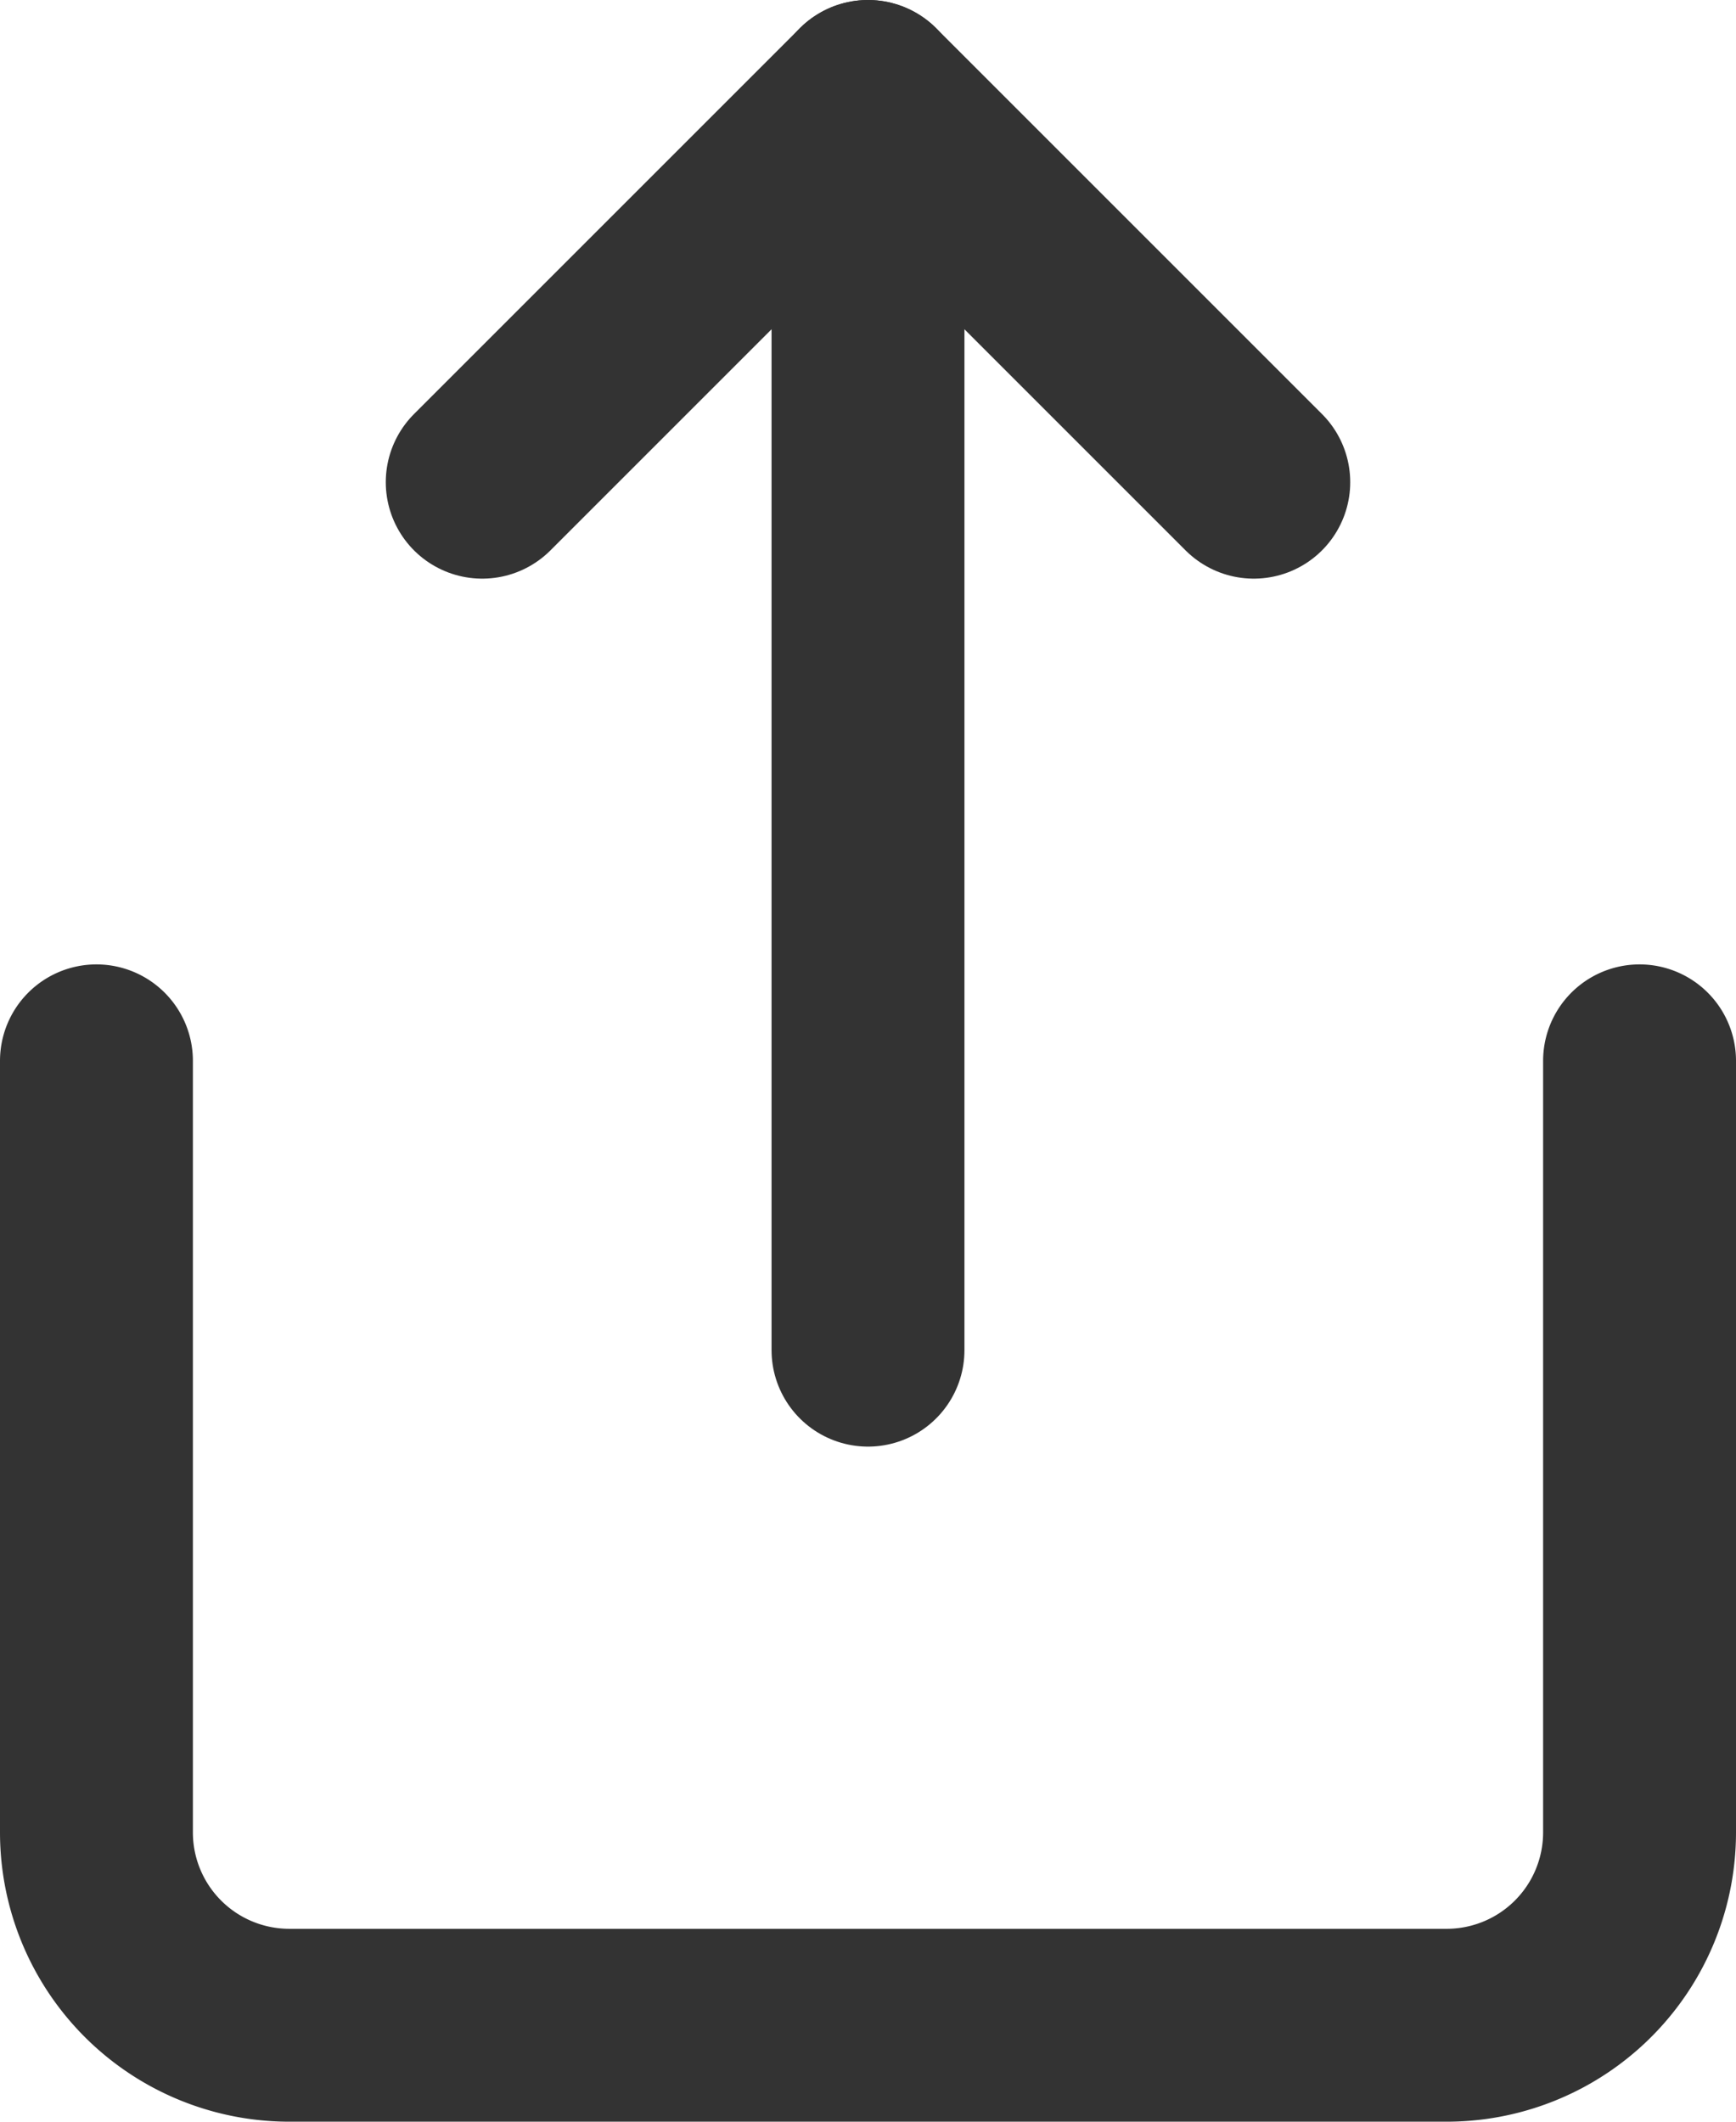
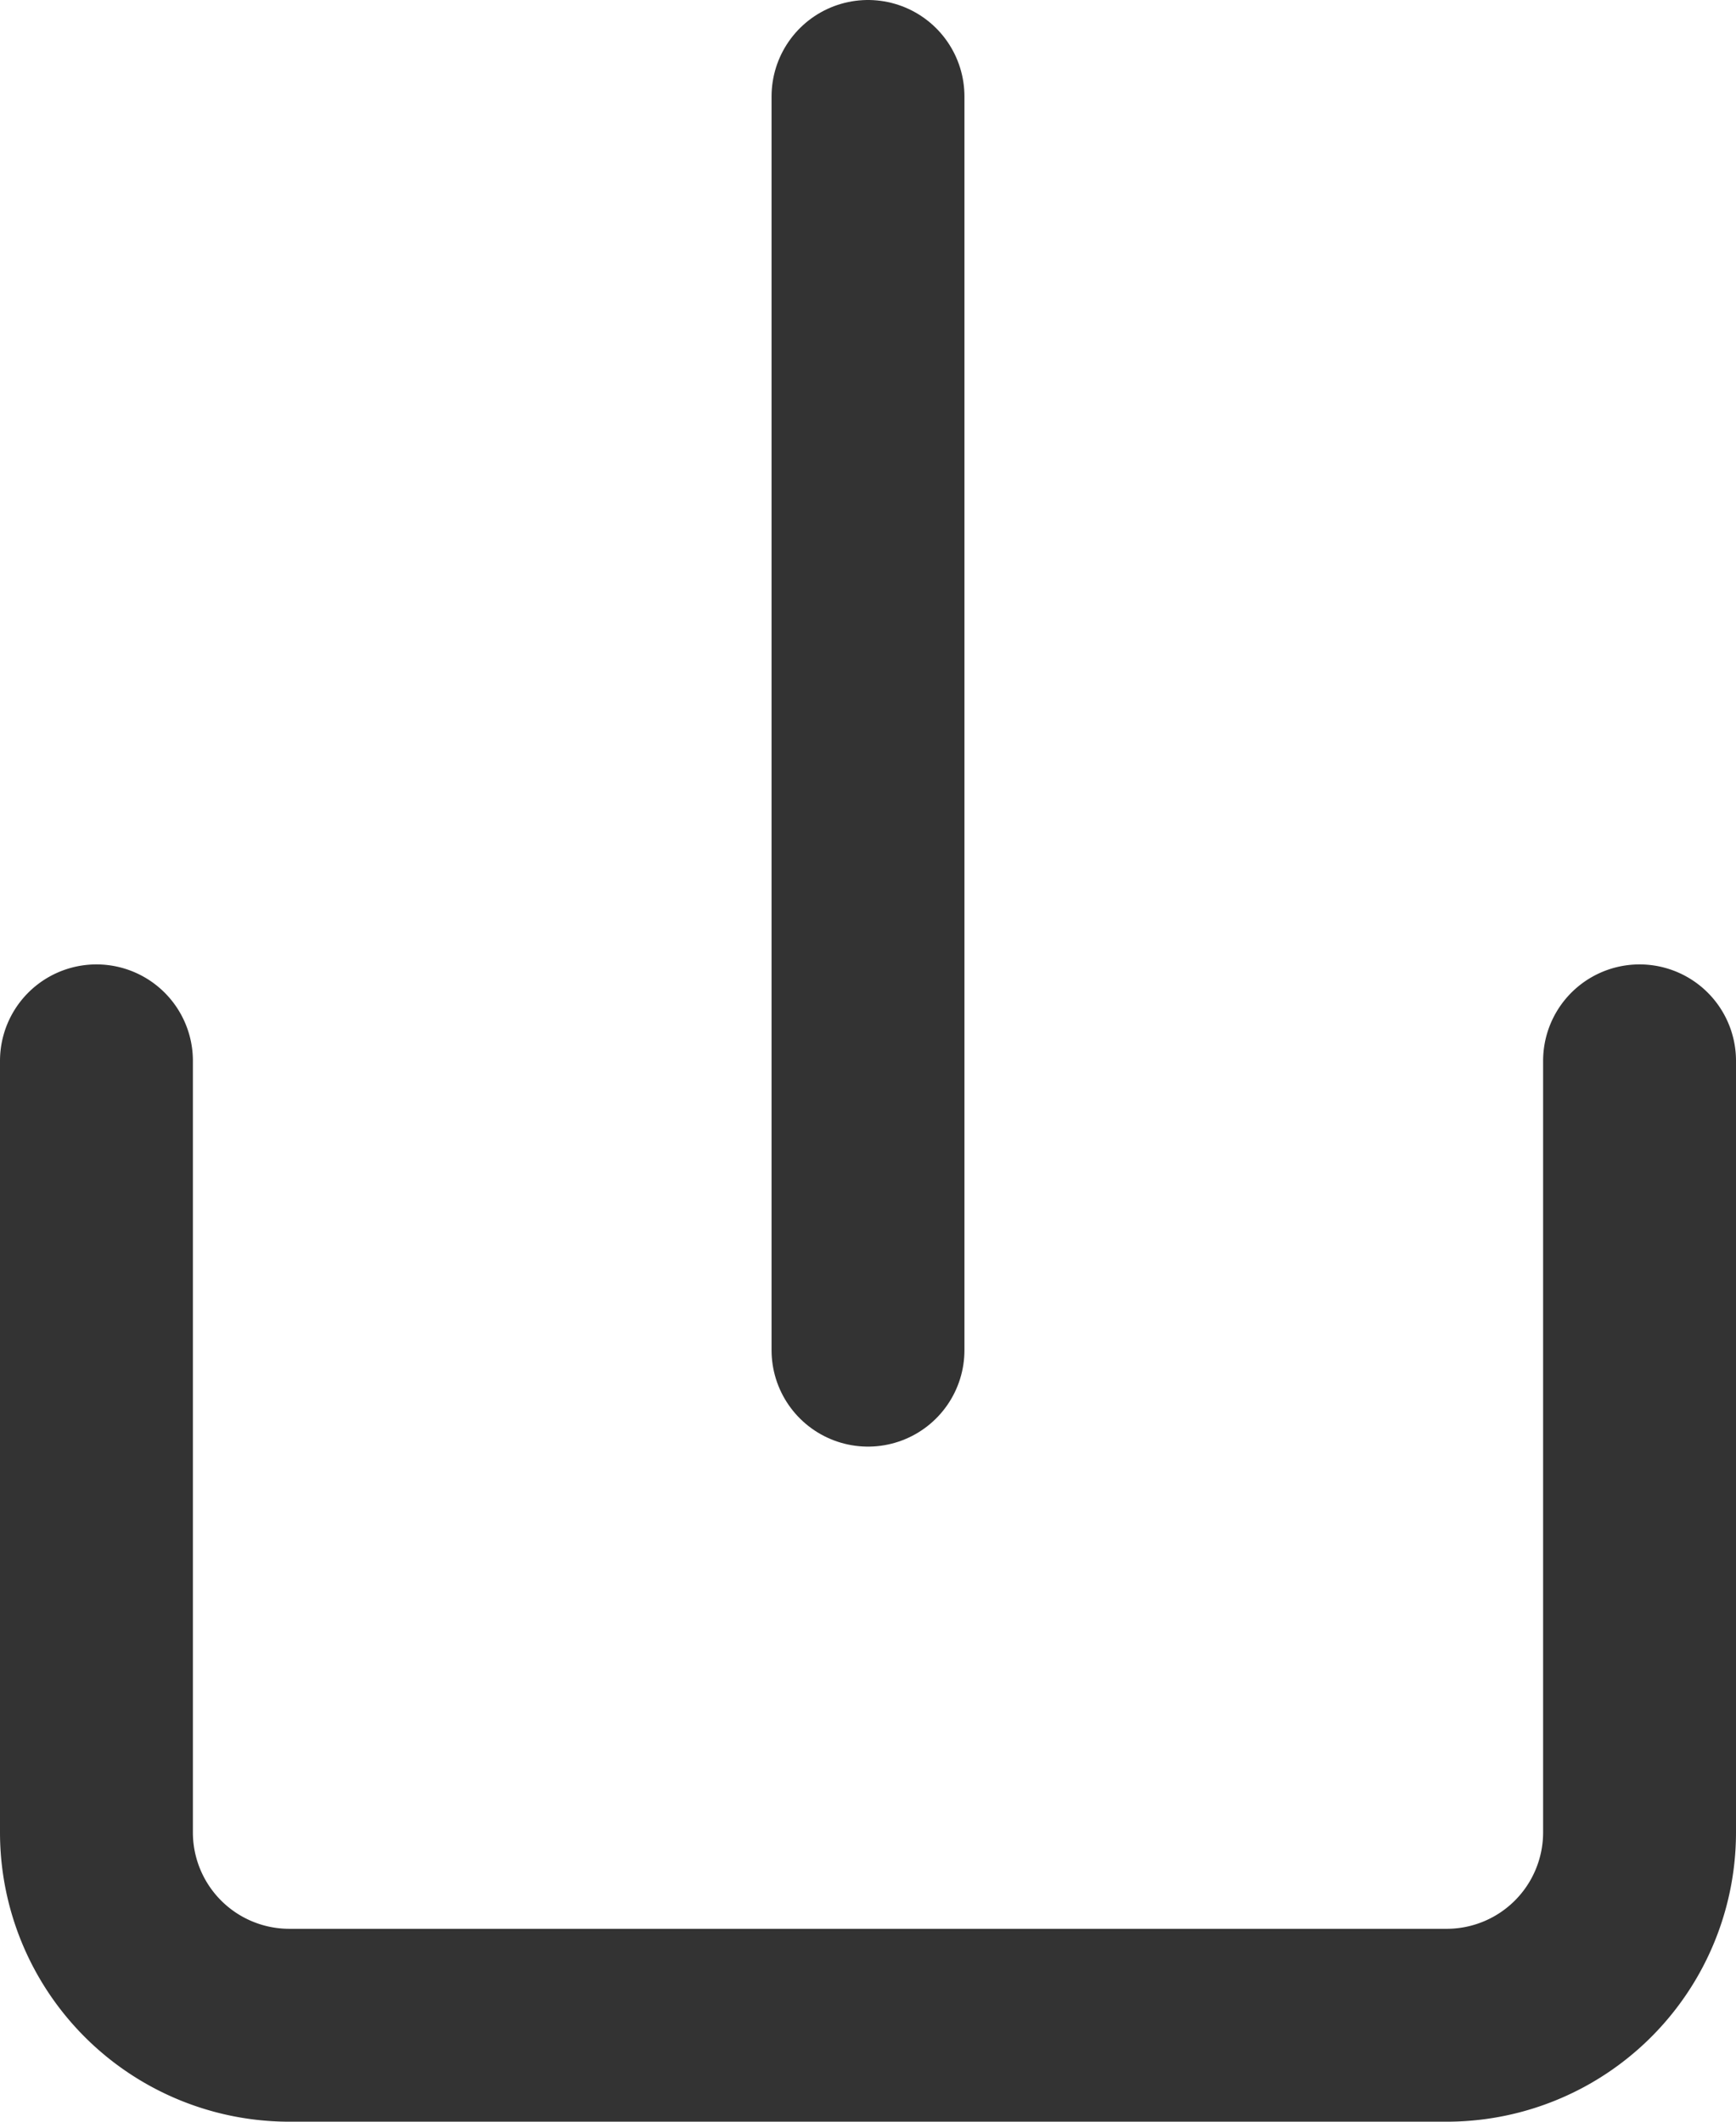
<svg xmlns="http://www.w3.org/2000/svg" width="18" height="22" viewBox="0 0 18 22">
  <g id="share" transform="translate(-3 -1)">
    <path id="Path_397" data-name="Path 397" d="M4,12v8a2,2,0,0,0,2,2H18a2,2,0,0,0,2-2V12" fill="none" stroke="#333" stroke-linecap="round" stroke-linejoin="round" stroke-width="2" />
-     <path id="Path_398" data-name="Path 398" d="M16,6,12,2,8,6" fill="none" stroke="#333" stroke-linecap="round" stroke-linejoin="round" stroke-width="2" />
    <line id="Line_80" data-name="Line 80" y2="13" transform="translate(12 2)" fill="none" stroke="#333" stroke-linecap="round" stroke-linejoin="round" stroke-width="2" />
  </g>
</svg>